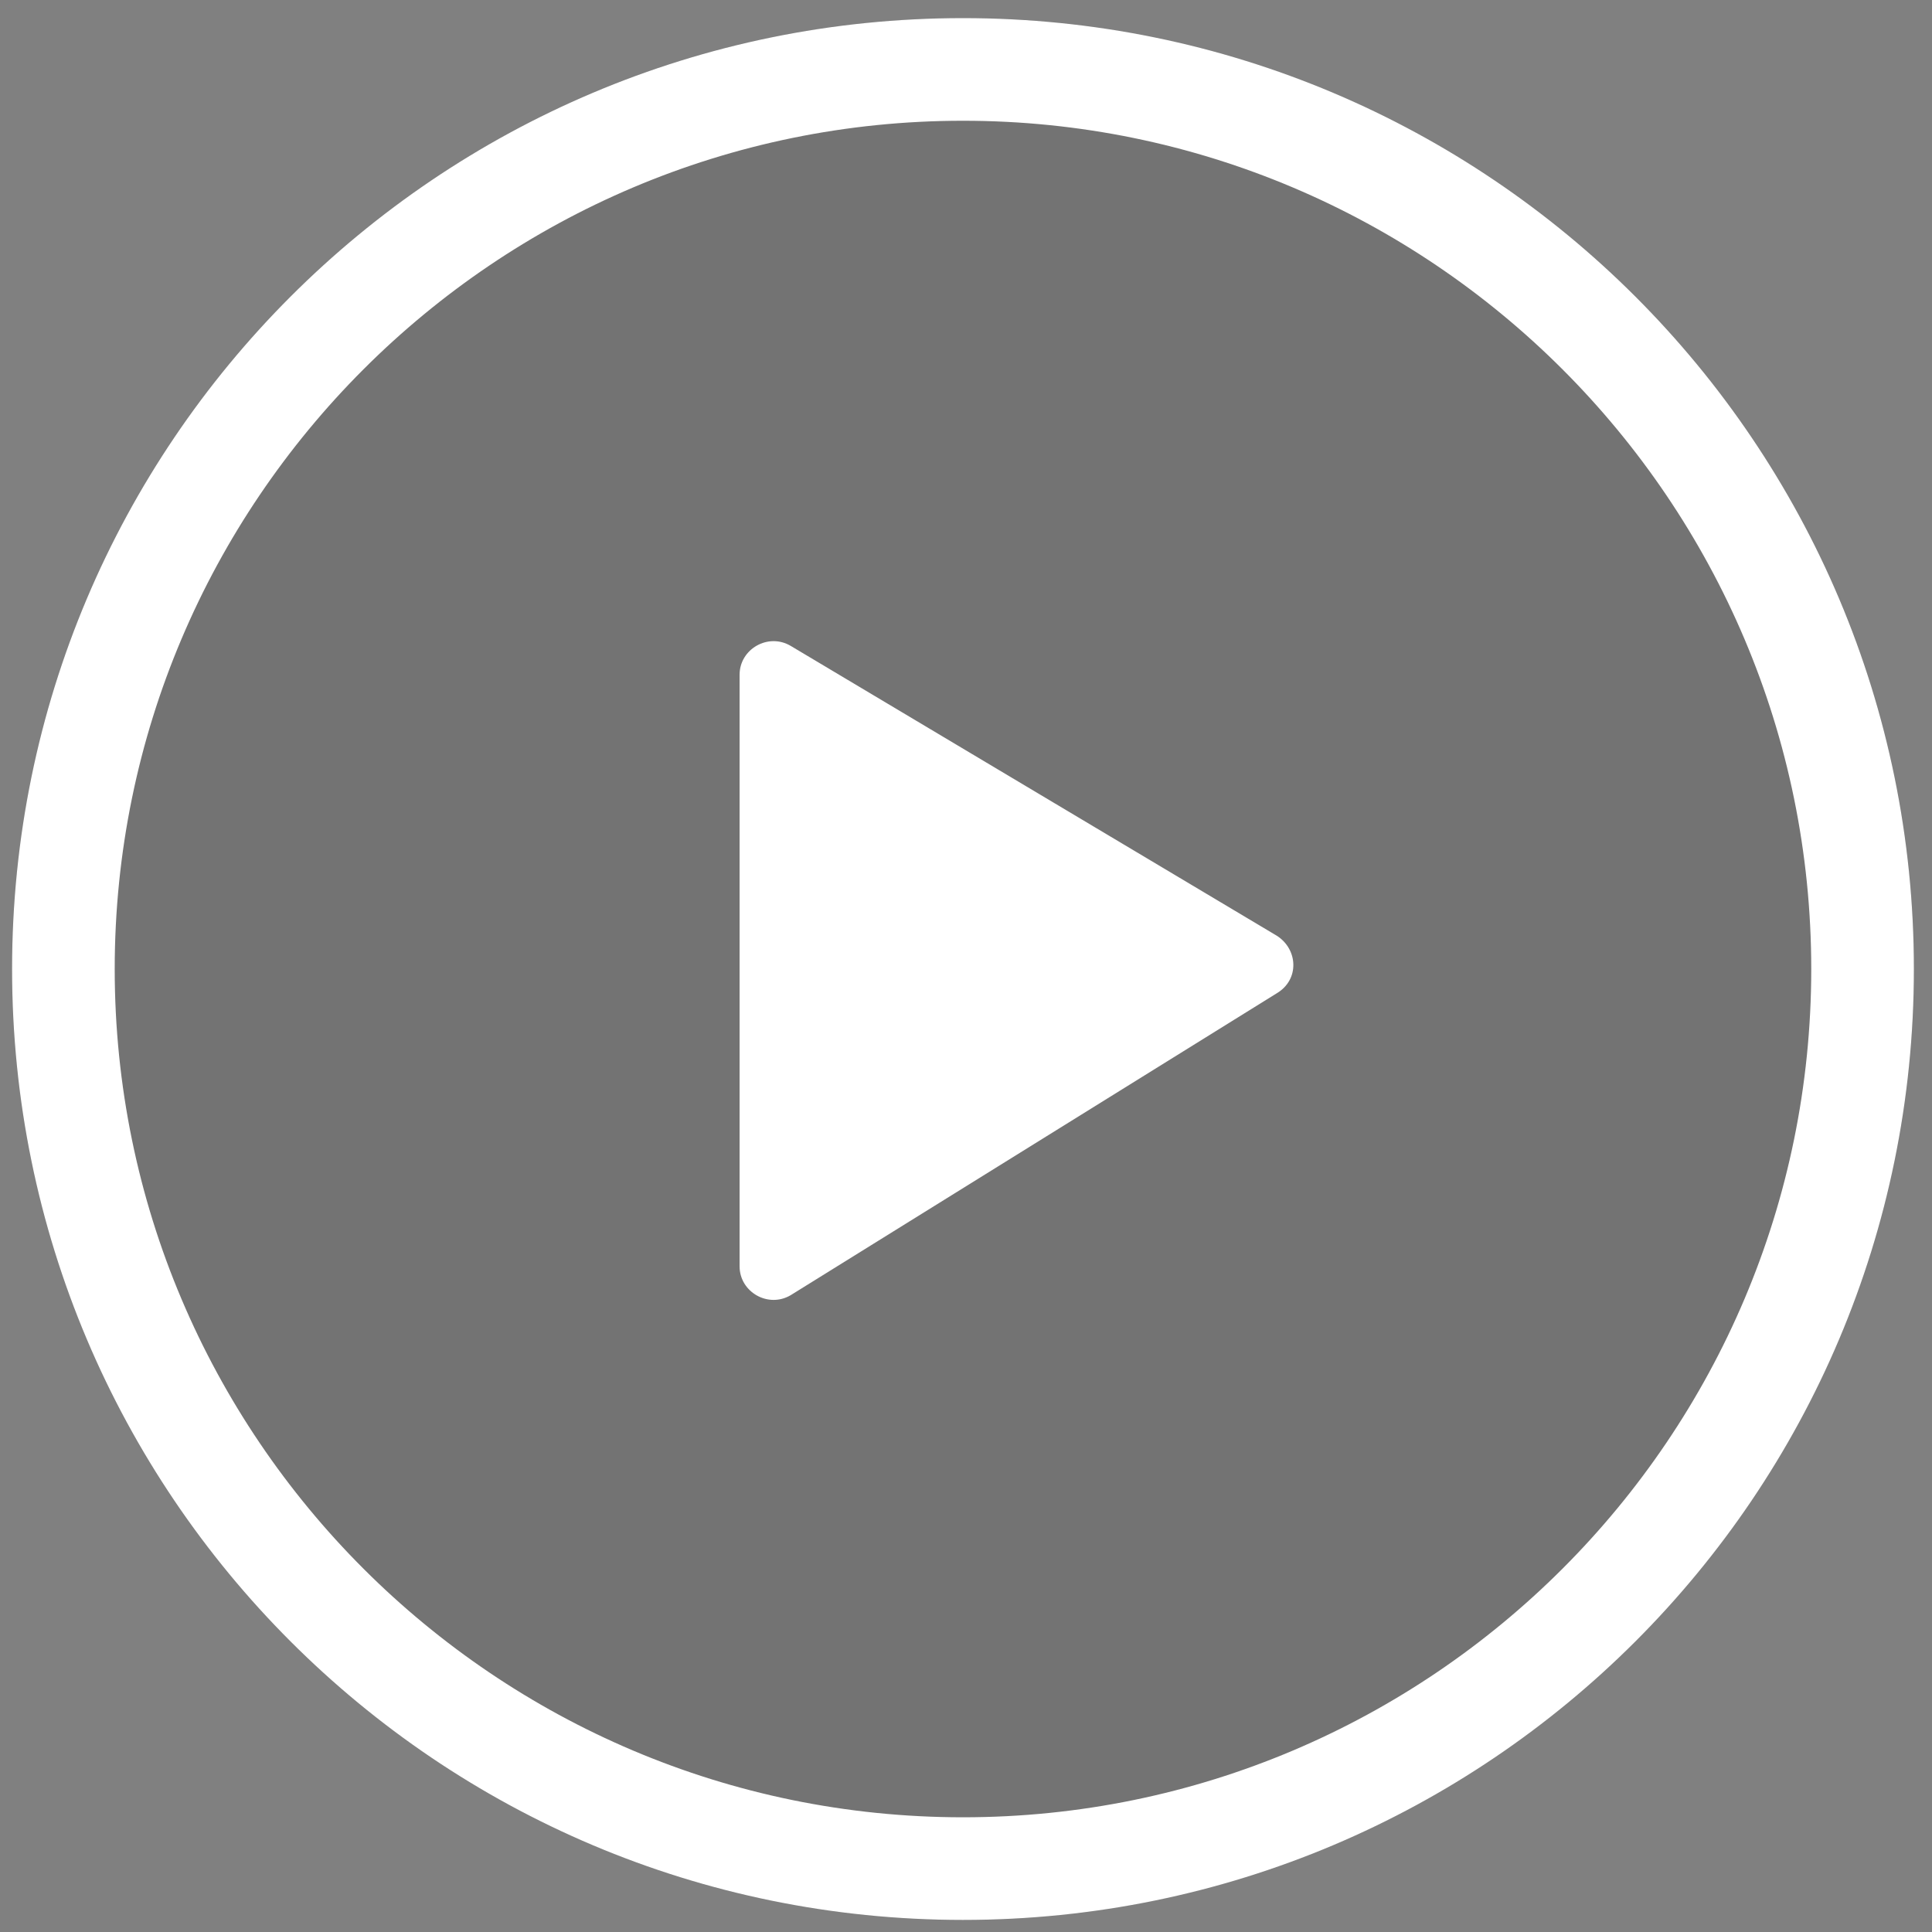
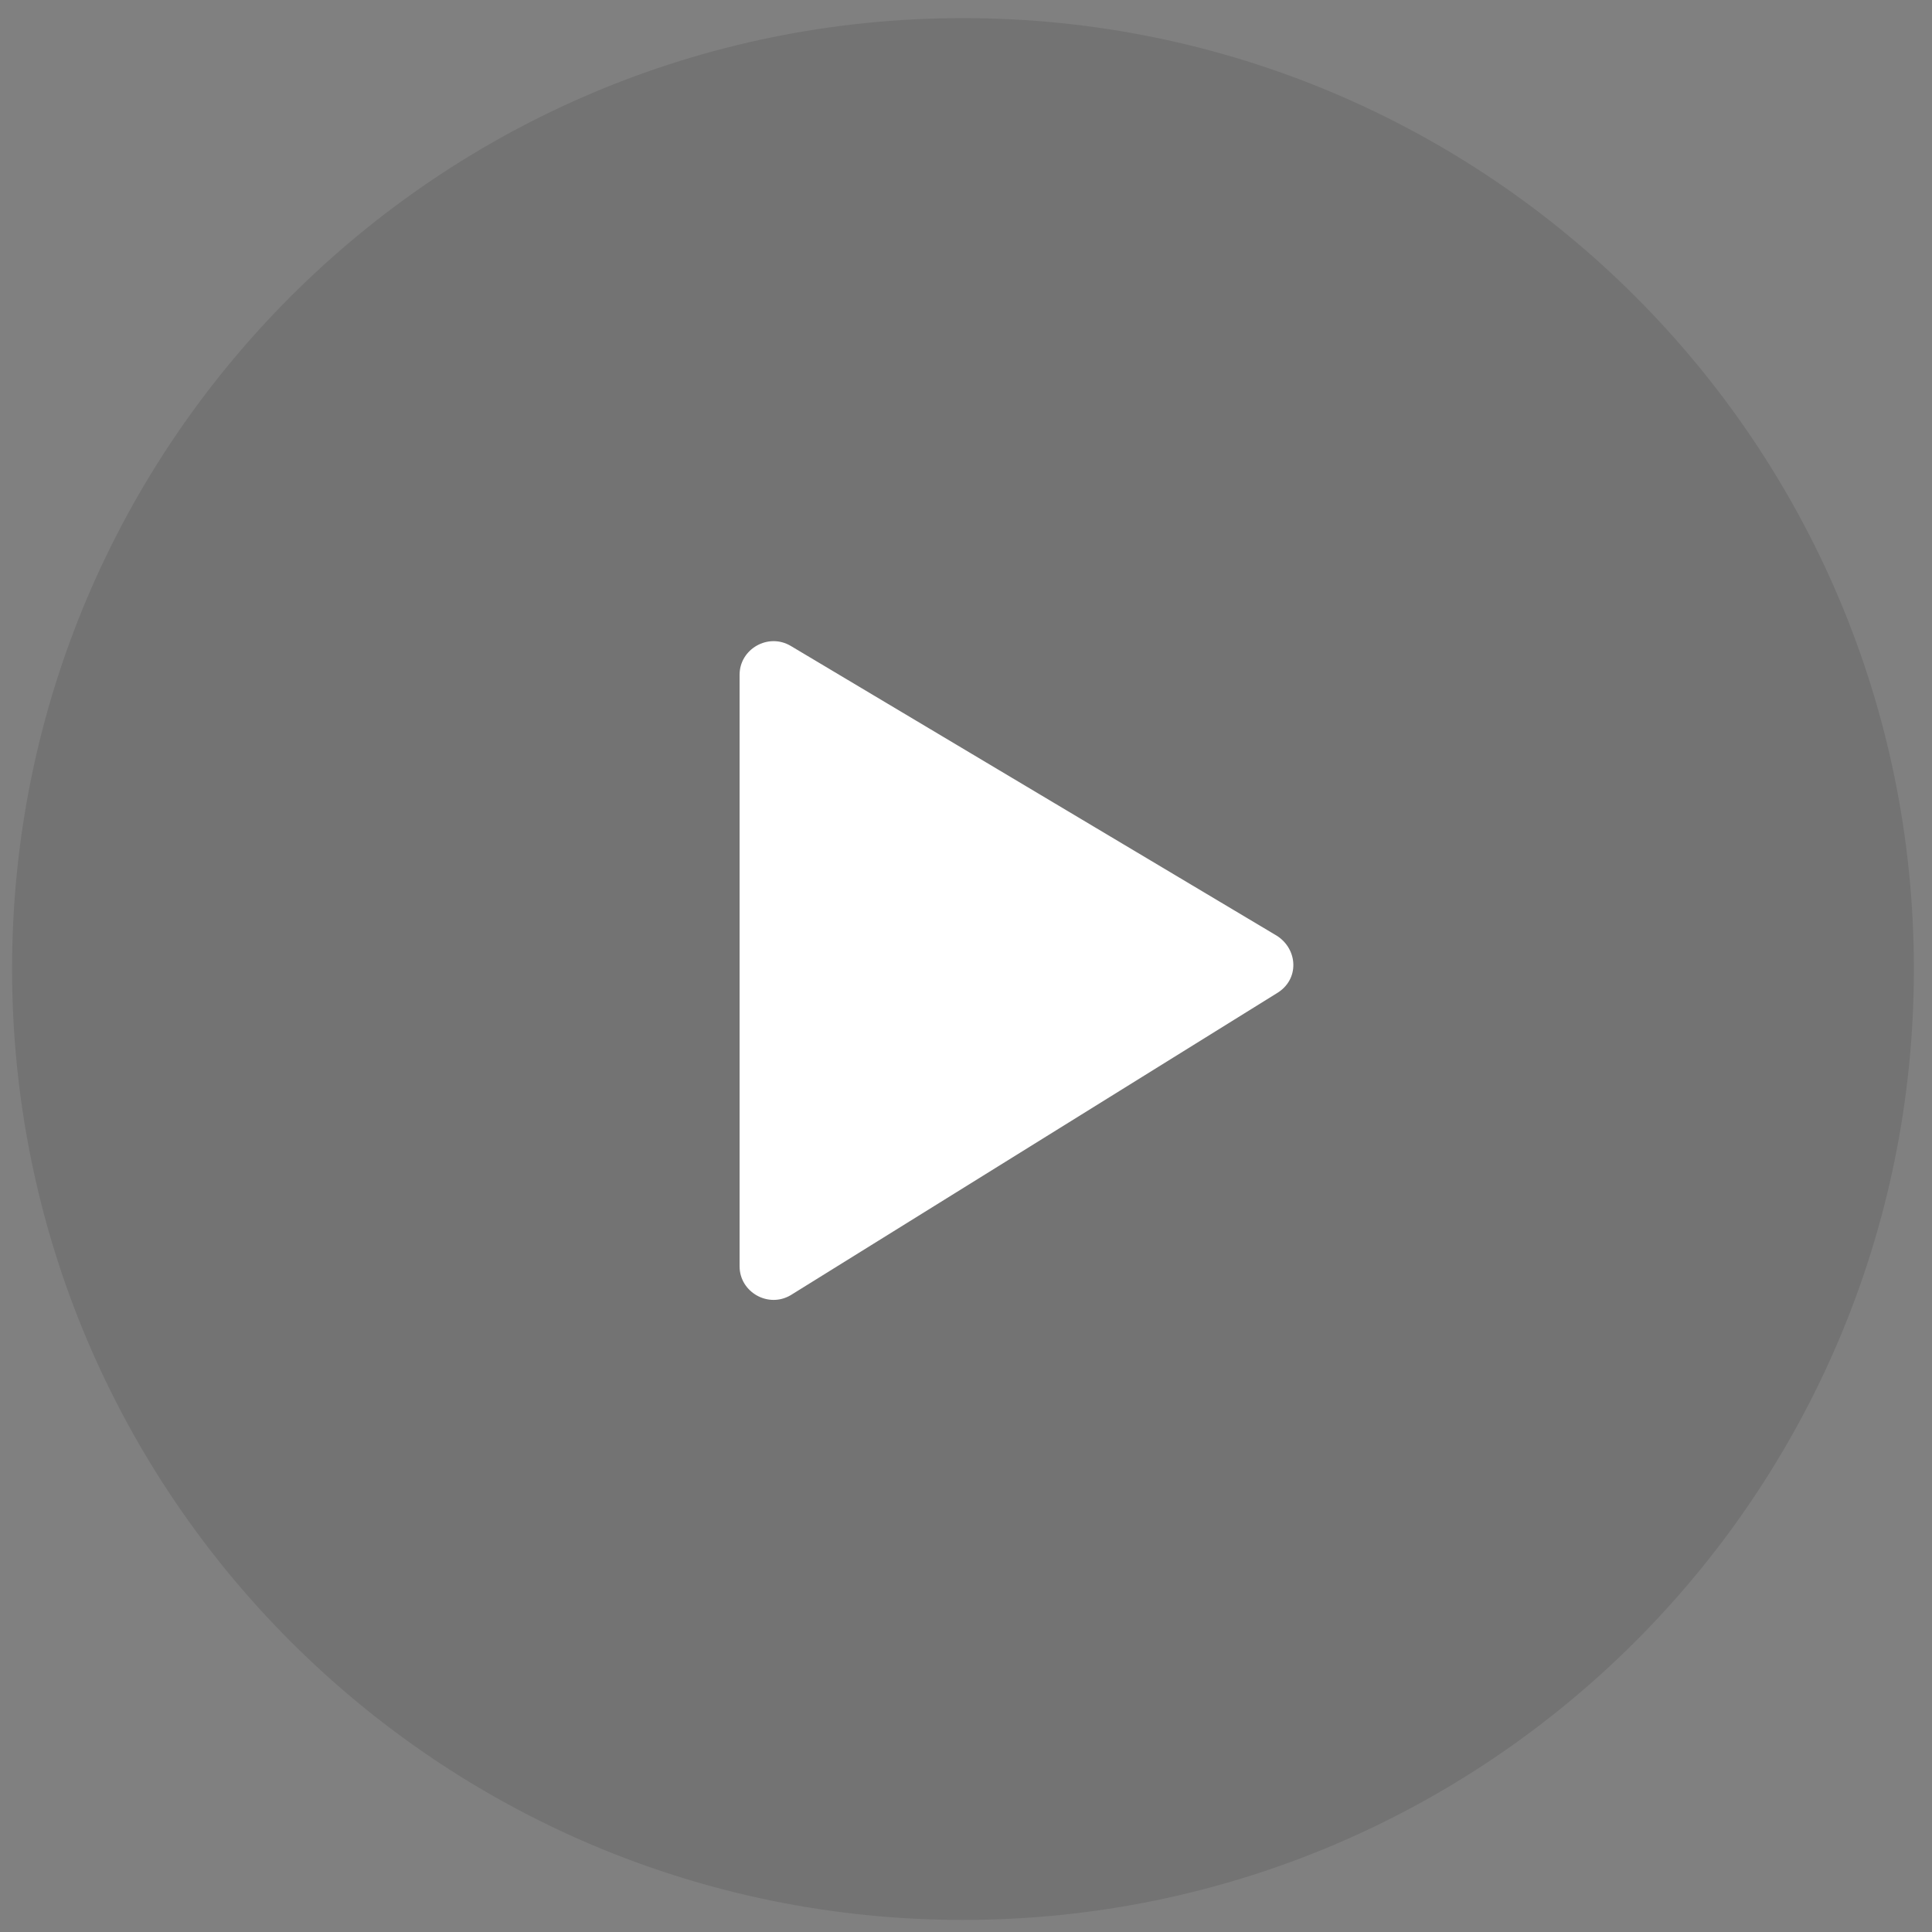
<svg xmlns="http://www.w3.org/2000/svg" version="1.1" id="Layer_1" x="0px" y="0px" viewBox="0 0 128 128" style="enable-background:new 0 0 128 128;" xml:space="preserve">
  <rect x="0" y="0" width="128" height="128" fill="#808080" stroke="none" />
  <style type="text/css">
	.st0{opacity:0.1;}
	.st1{fill:#FFFFFF;}
</style>
  <g>
    <path class="st0" d="M63.8,1.2c-34.8,0-63,28.2-63,63s28.2,63,63,63s63-28.2,63-63S98.6,1.2,63.8,1.2L63.8,1.2z" />
-     <path class="st1" d="M63.8,8c31,0,56.2,25.2,56.2,56.2s-25.2,56.2-56.2,56.2S7.6,95.2,7.6,64.2S32.8,8,63.8,8 M63.8,1.2   c-34.8,0-63,28.2-63,63s28.2,63,63,63s63-28.2,63-63S98.6,1.2,63.8,1.2L63.8,1.2z" />
    <g>
      <path class="st1" d="M49,83.9V44.7c0-1.7,1.9-2.8,3.4-1.9L84.6,62c1.4,0.9,1.5,2.9,0,3.8l-32.2,20C50.9,86.7,49,85.6,49,83.9z" />
    </g>
  </g>
</svg>